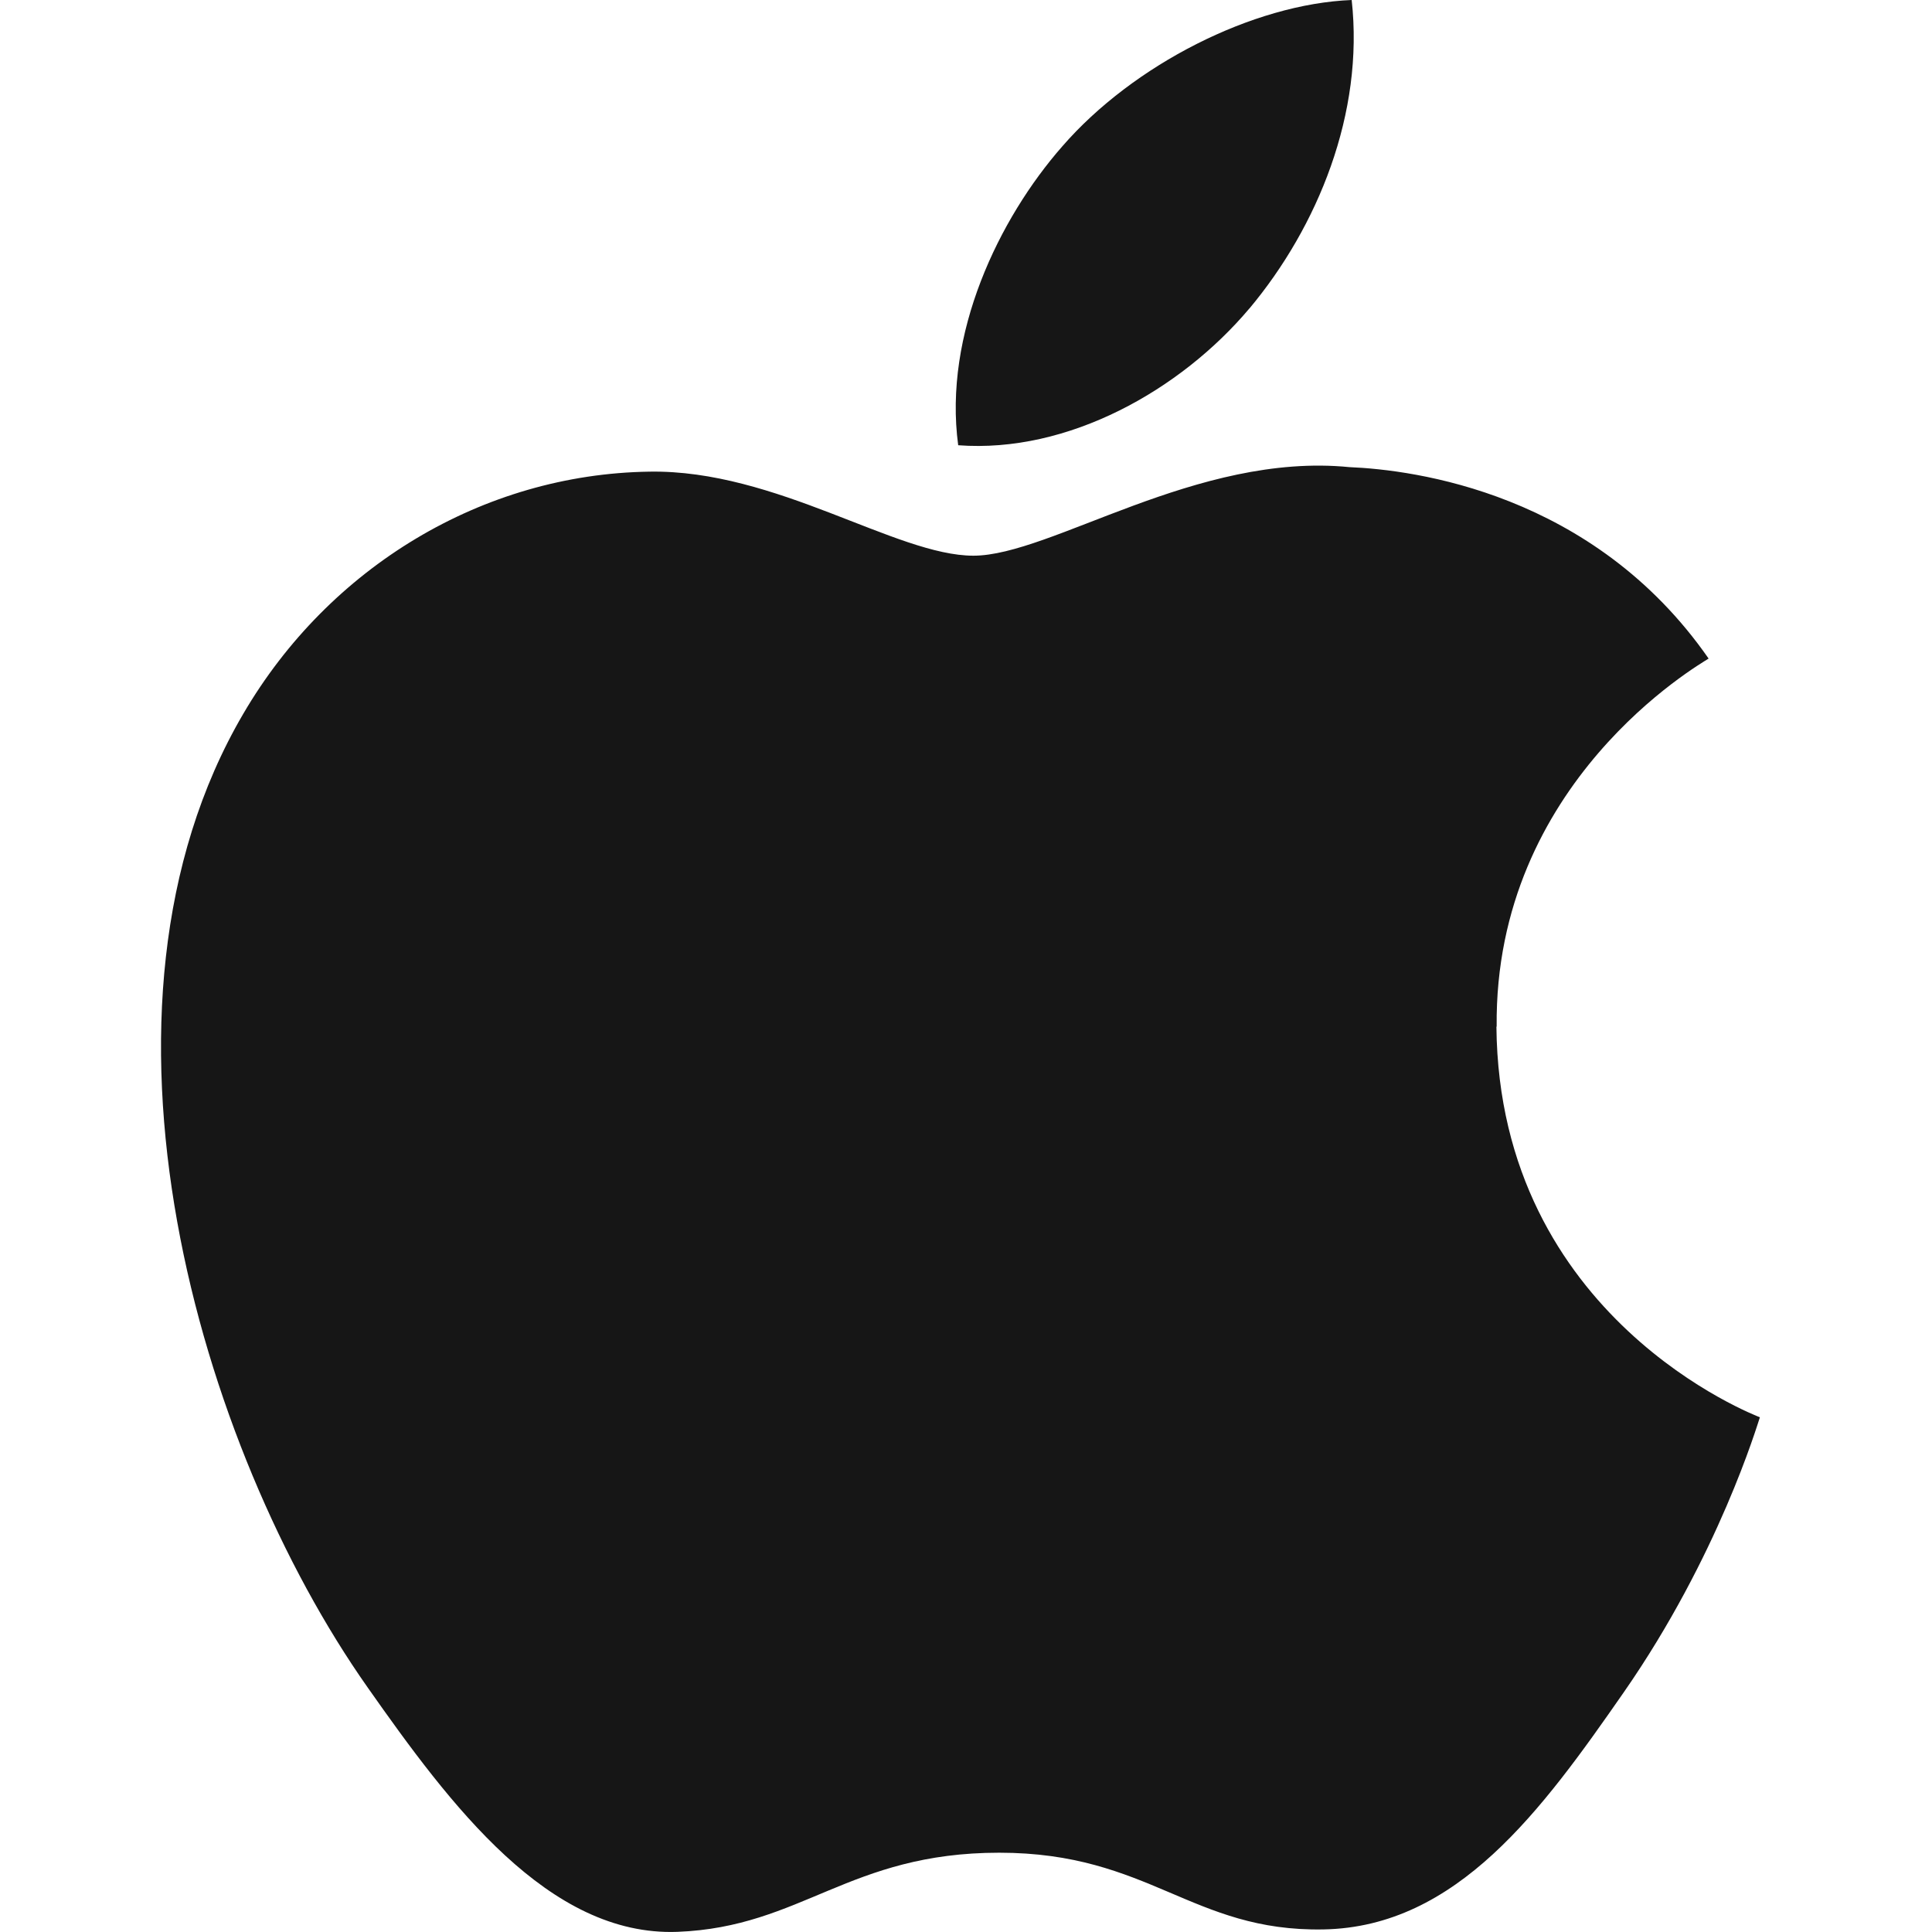
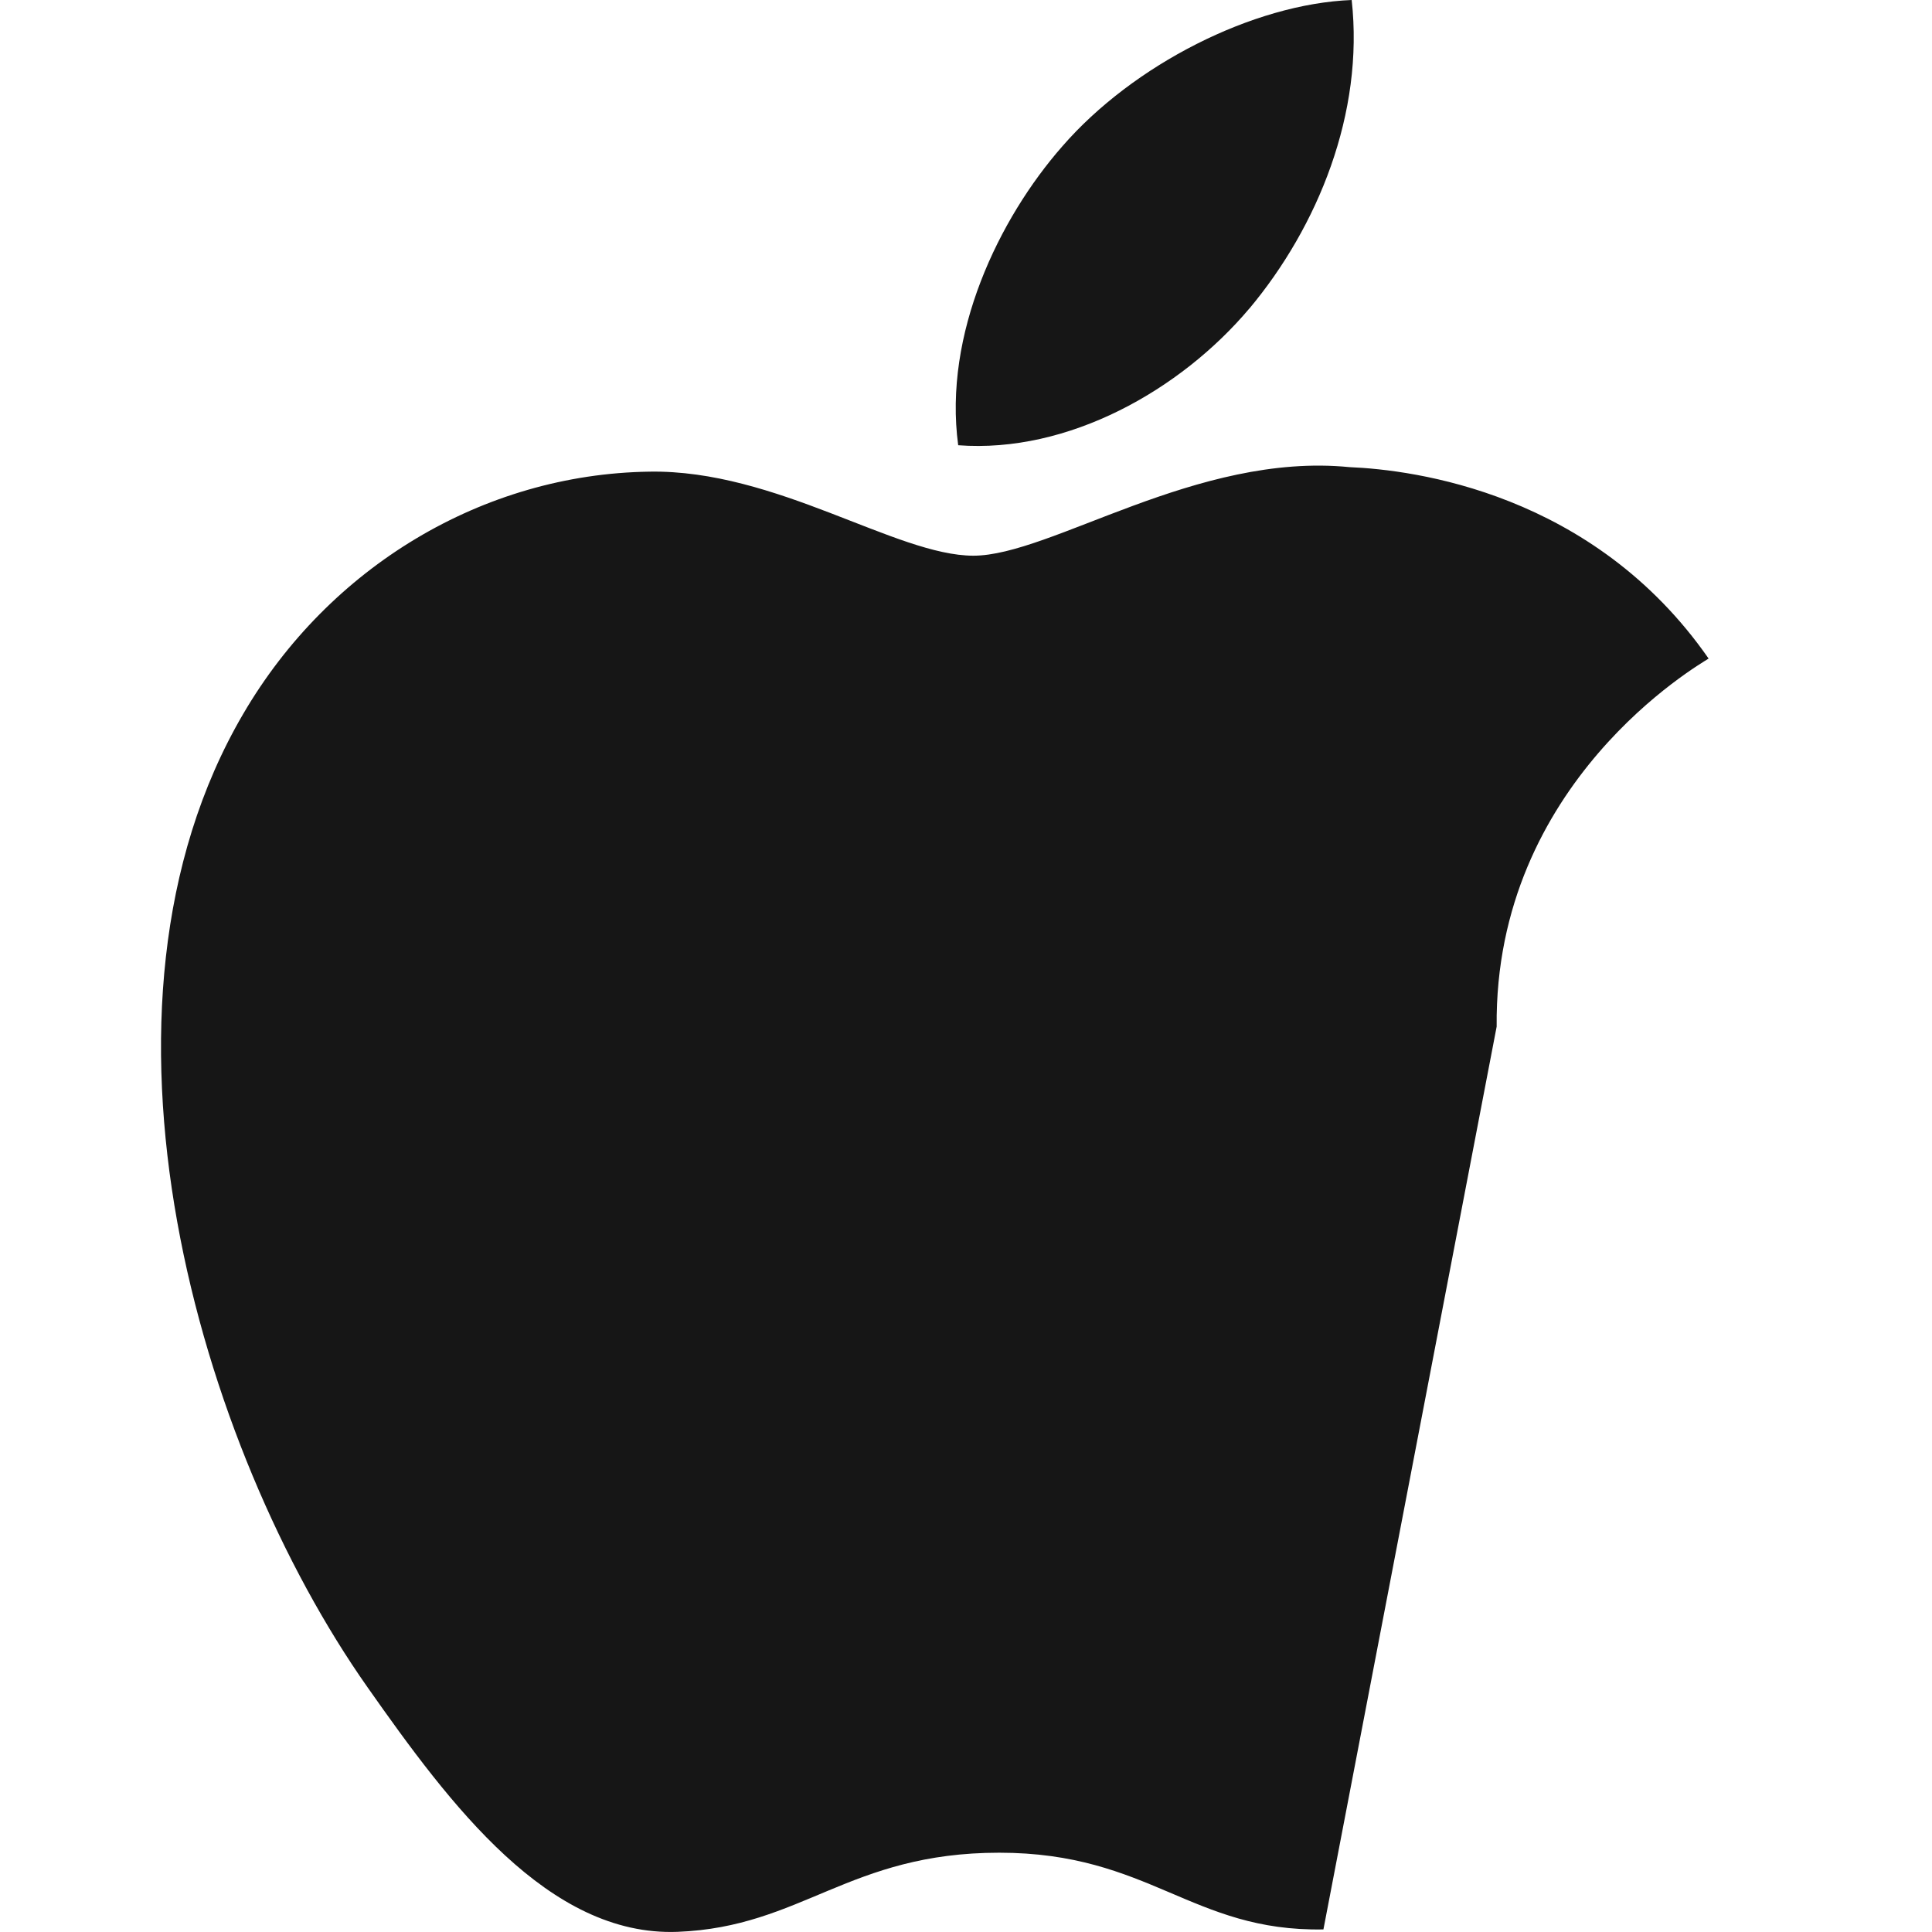
<svg xmlns="http://www.w3.org/2000/svg" width="24" height="24" fill="none">
-   <path fill="#161616" fill-rule="evenodd" d="M18.592 12.753c-.03-3.039 2.52-4.498 2.633-4.572-1.434-2.063-3.666-2.345-4.46-2.378-1.9-.189-3.71 1.1-4.673 1.1-.96 0-2.45-1.071-4.025-1.044-2.07.03-3.98 1.185-5.045 3.008C.87 12.54 2.47 17.984 4.567 20.962c1.024 1.457 2.246 3.096 3.85 3.036 1.545-.06 2.128-.983 3.996-.983s2.392.983 4.027.953c1.662-.03 2.715-1.484 3.732-2.947 1.177-1.693 1.66-3.33 1.69-3.415-.037-.016-3.24-1.223-3.273-4.853zm-3.071-8.921c.85-1.017 1.426-2.427 1.27-3.832-1.227.049-2.713.803-3.594 1.817-.79.9-1.48 2.334-1.294 3.714 1.368.103 2.764-.686 3.618-1.7" clip-rule="evenodd" />
+   <path fill="#161616" fill-rule="evenodd" d="M18.592 12.753c-.03-3.039 2.52-4.498 2.633-4.572-1.434-2.063-3.666-2.345-4.46-2.378-1.9-.189-3.71 1.1-4.673 1.1-.96 0-2.45-1.071-4.025-1.044-2.07.03-3.98 1.185-5.045 3.008C.87 12.54 2.47 17.984 4.567 20.962c1.024 1.457 2.246 3.096 3.85 3.036 1.545-.06 2.128-.983 3.996-.983s2.392.983 4.027.953zm-3.071-8.921c.85-1.017 1.426-2.427 1.27-3.832-1.227.049-2.713.803-3.594 1.817-.79.9-1.48 2.334-1.294 3.714 1.368.103 2.764-.686 3.618-1.7" clip-rule="evenodd" />
</svg>